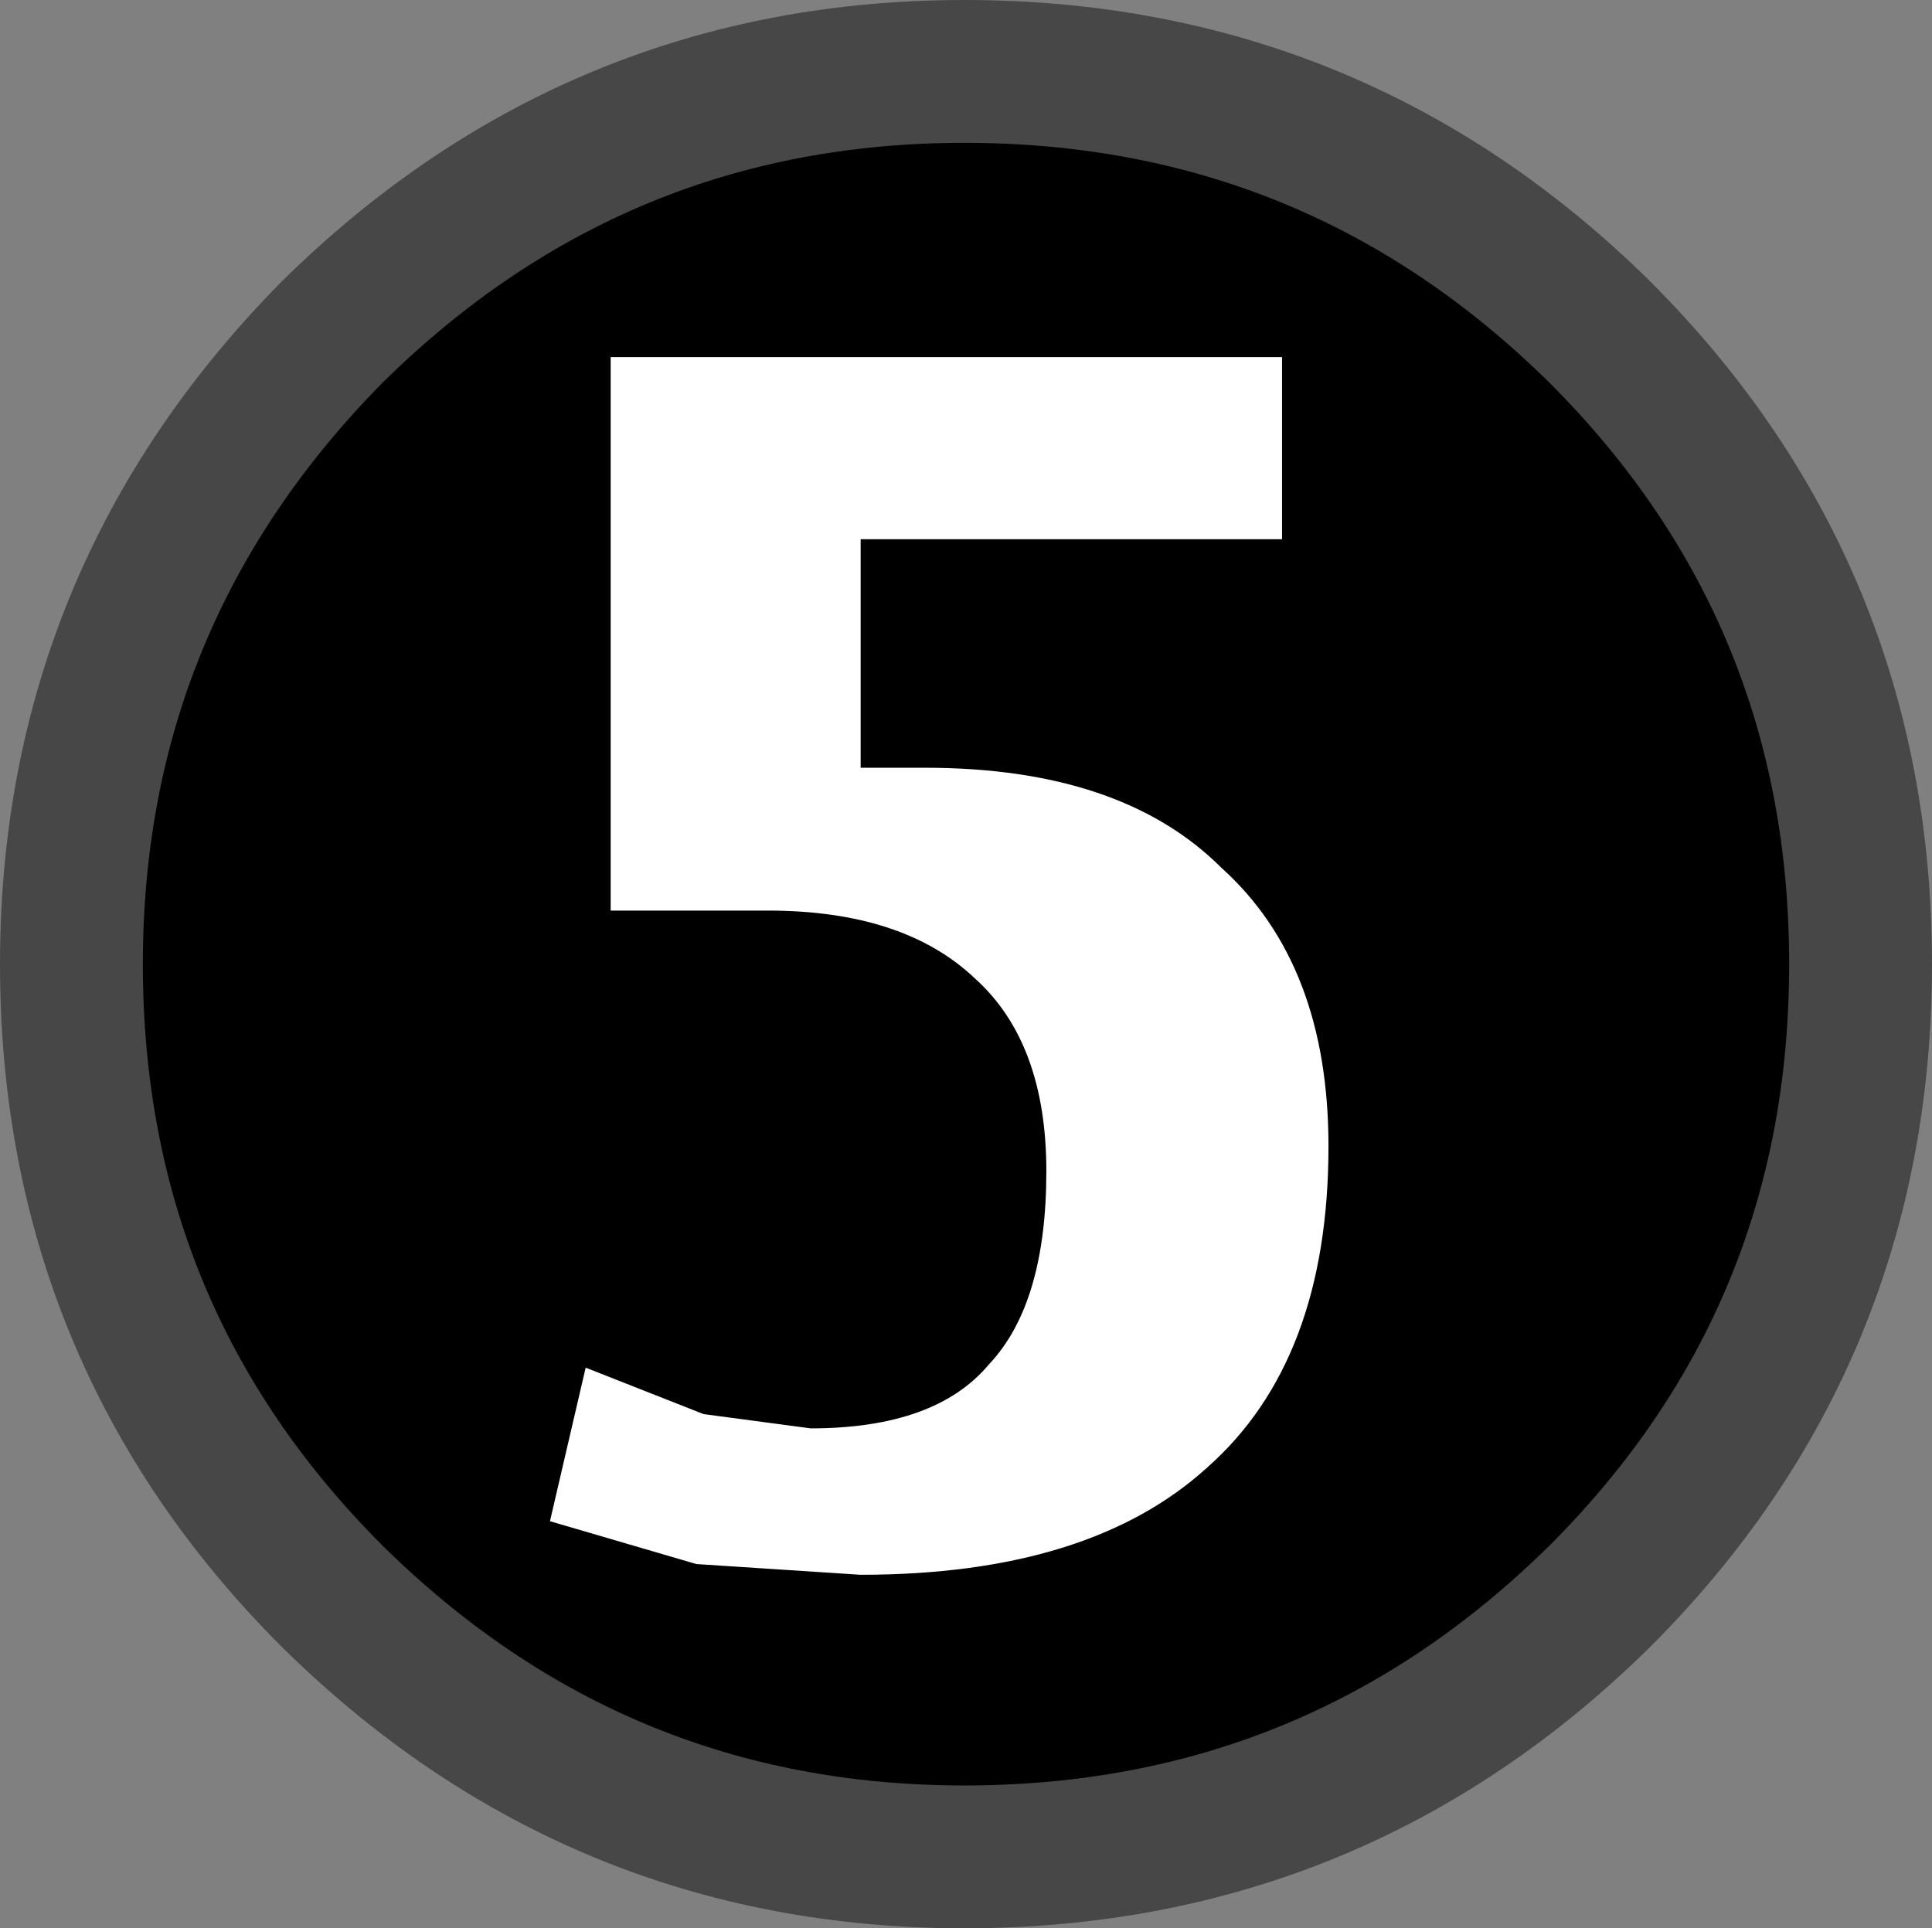
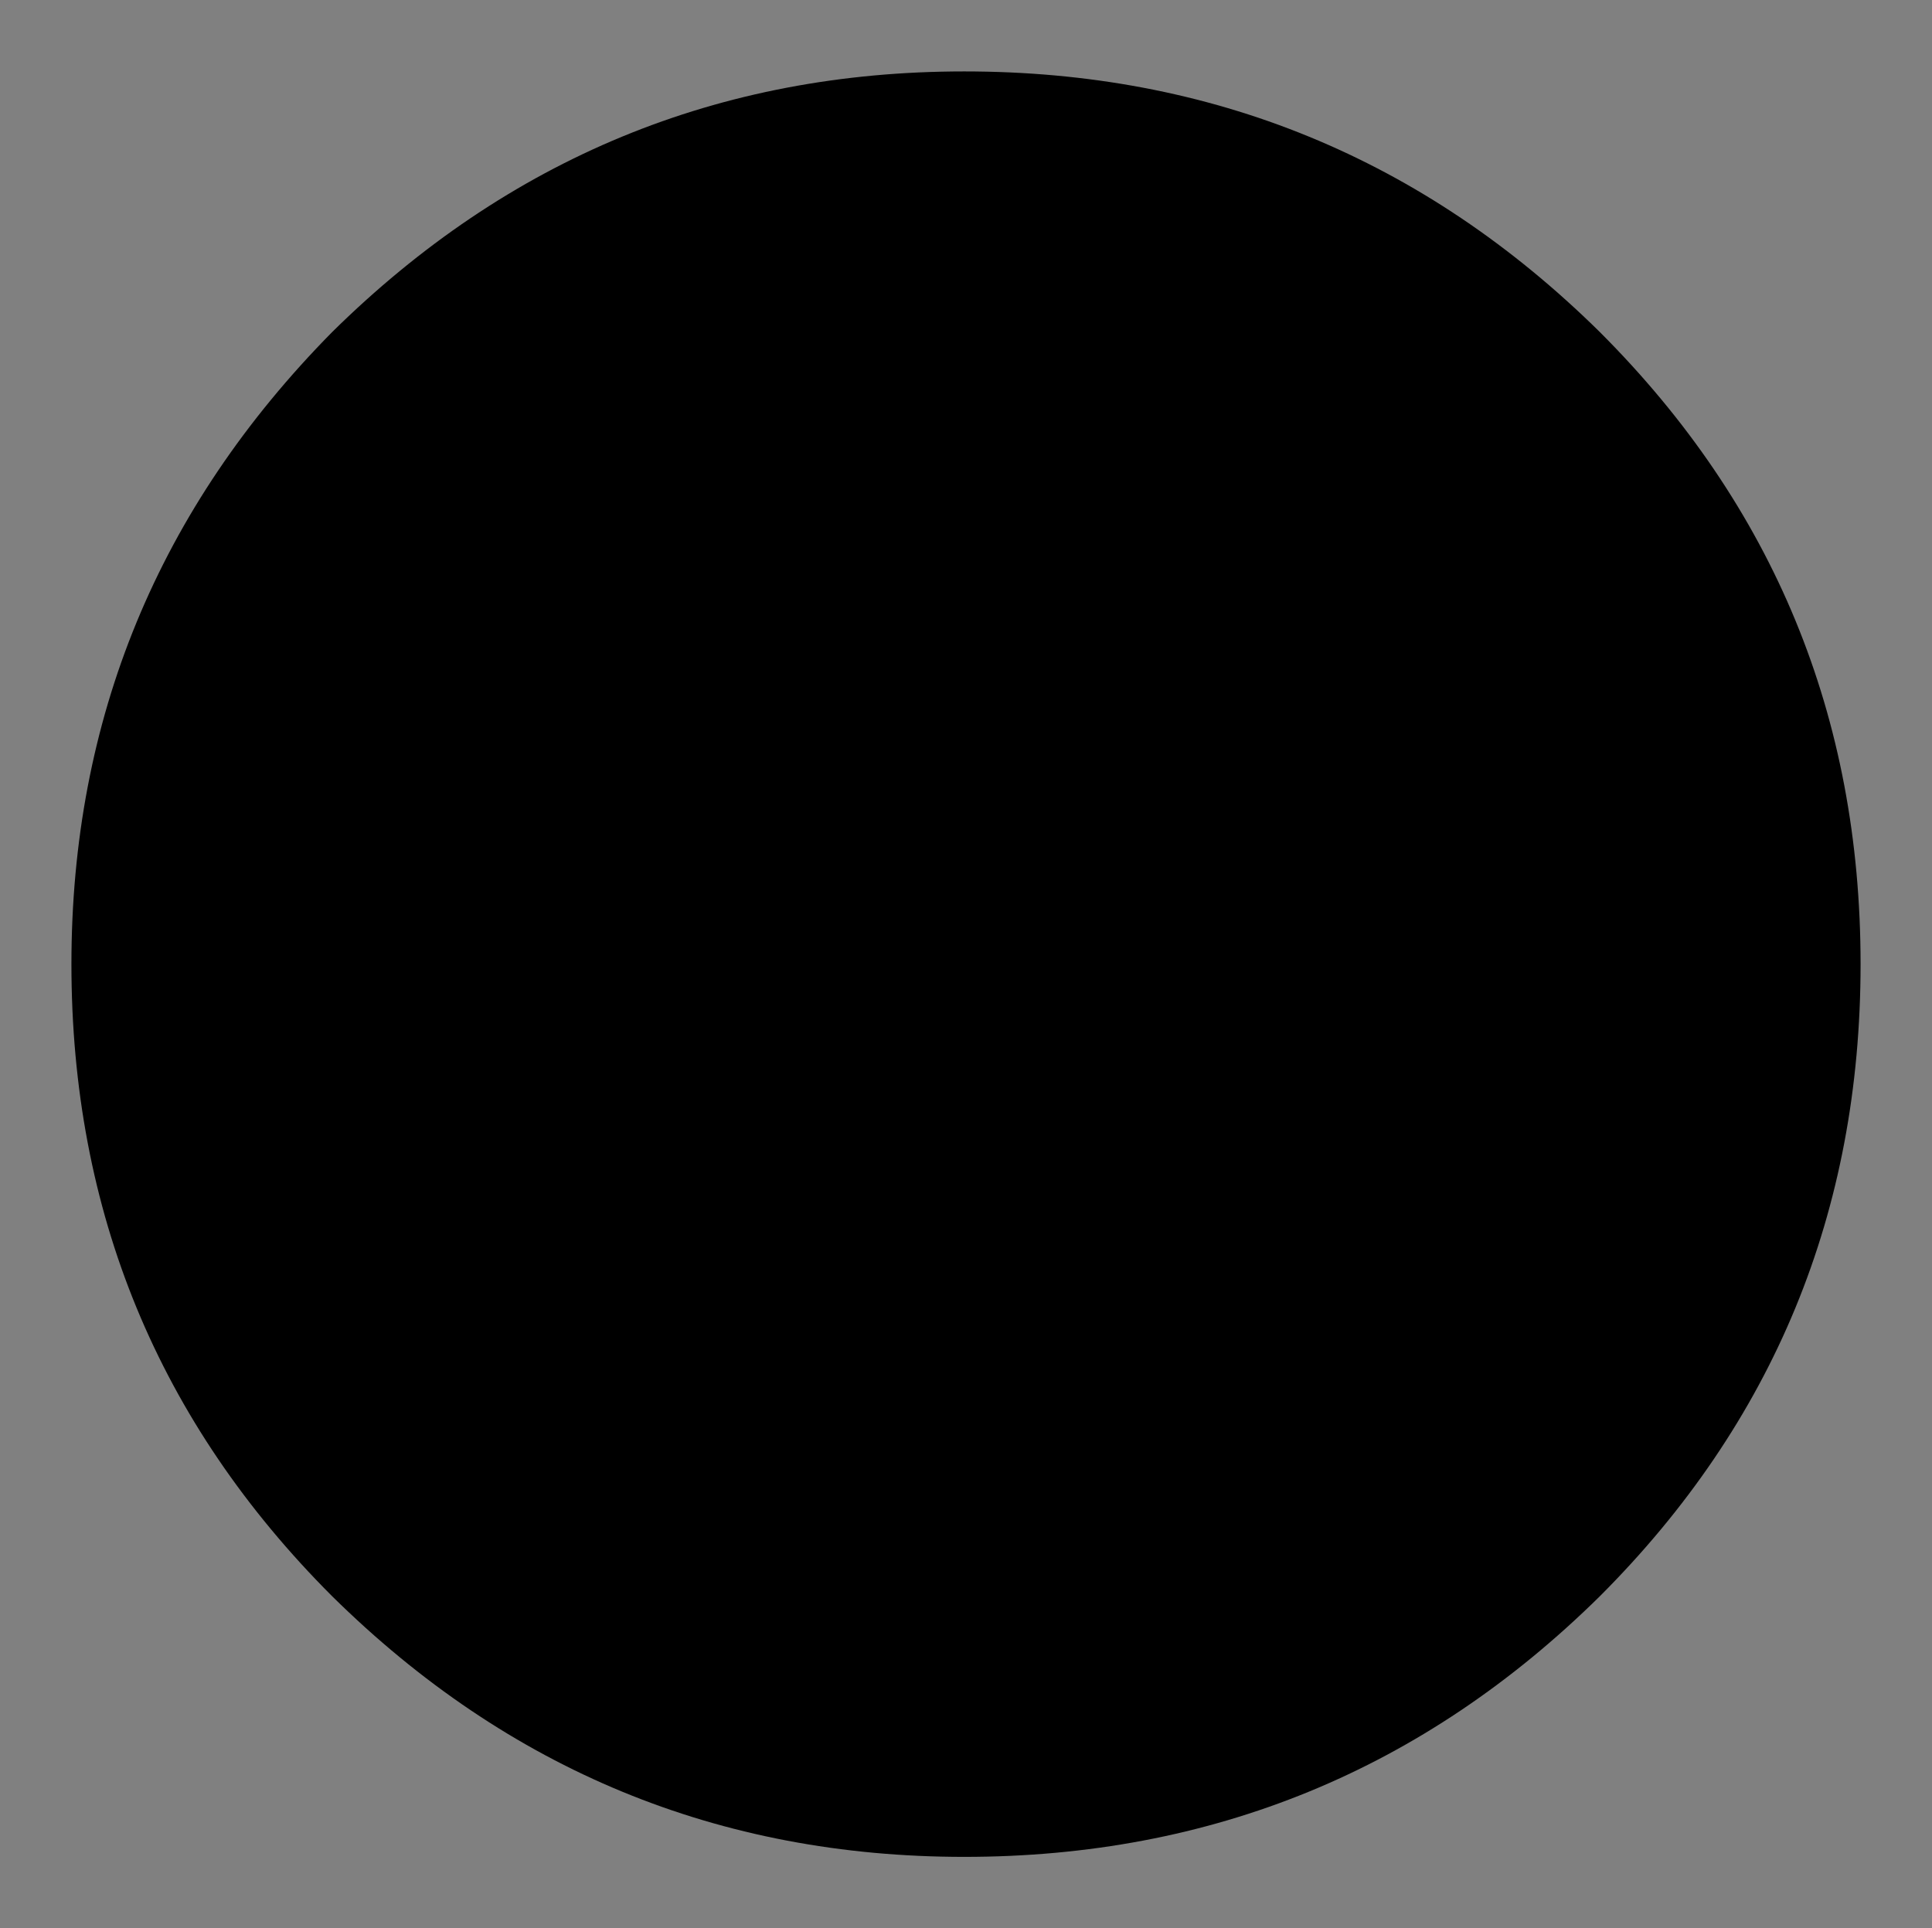
<svg xmlns="http://www.w3.org/2000/svg" height="27.0px" width="27.05px">
  <rect width="100%" height="100%" fill="#808080" stroke="none" />
  <g transform="matrix(1.0, 0.0, 0.0, 1.0, 13.5, -11.95)">
    <path d="M12.55 25.45 Q12.55 30.65 8.9 34.3 5.2 37.95 0.0 37.95 -5.15 37.95 -8.85 34.3 -12.5 30.65 -12.5 25.45 -12.5 20.3 -8.85 16.6 -5.15 12.95 0.0 12.95 5.2 12.95 8.9 16.6 12.55 20.25 12.55 25.45" fill="#000000" fill-rule="evenodd" stroke="none" />
-     <path d="M12.55 25.45 Q12.55 30.65 8.9 34.3 5.2 37.95 0.0 37.95 -5.15 37.95 -8.85 34.3 -12.5 30.65 -12.5 25.45 -12.5 20.3 -8.85 16.6 -5.15 12.95 0.0 12.95 5.2 12.95 8.9 16.6 12.55 20.25 12.55 25.45 Z" fill="none" stroke="#474747" stroke-linecap="round" stroke-linejoin="round" stroke-width="2.0" />
-     <path d="M-0.55 22.7 Q2.2 22.7 3.6 24.1 5.1 25.45 5.1 28.0 5.1 31.0 3.4 32.5 1.75 34.0 -1.45 34.0 L-3.75 33.85 -5.8 33.25 -5.3 31.1 -3.65 31.75 -2.15 31.95 Q-0.4 31.95 0.35 31.05 1.15 30.2 1.15 28.35 1.15 26.55 0.15 25.65 -0.85 24.7 -2.75 24.7 L-4.95 24.7 -4.95 16.95 4.45 16.95 4.45 19.5 -1.45 19.5 -1.45 22.7 -0.55 22.7" fill="#ffffff" fill-rule="evenodd" stroke="none" />
+     <path d="M12.55 25.45 Z" fill="none" stroke="#474747" stroke-linecap="round" stroke-linejoin="round" stroke-width="2.0" />
  </g>
</svg>